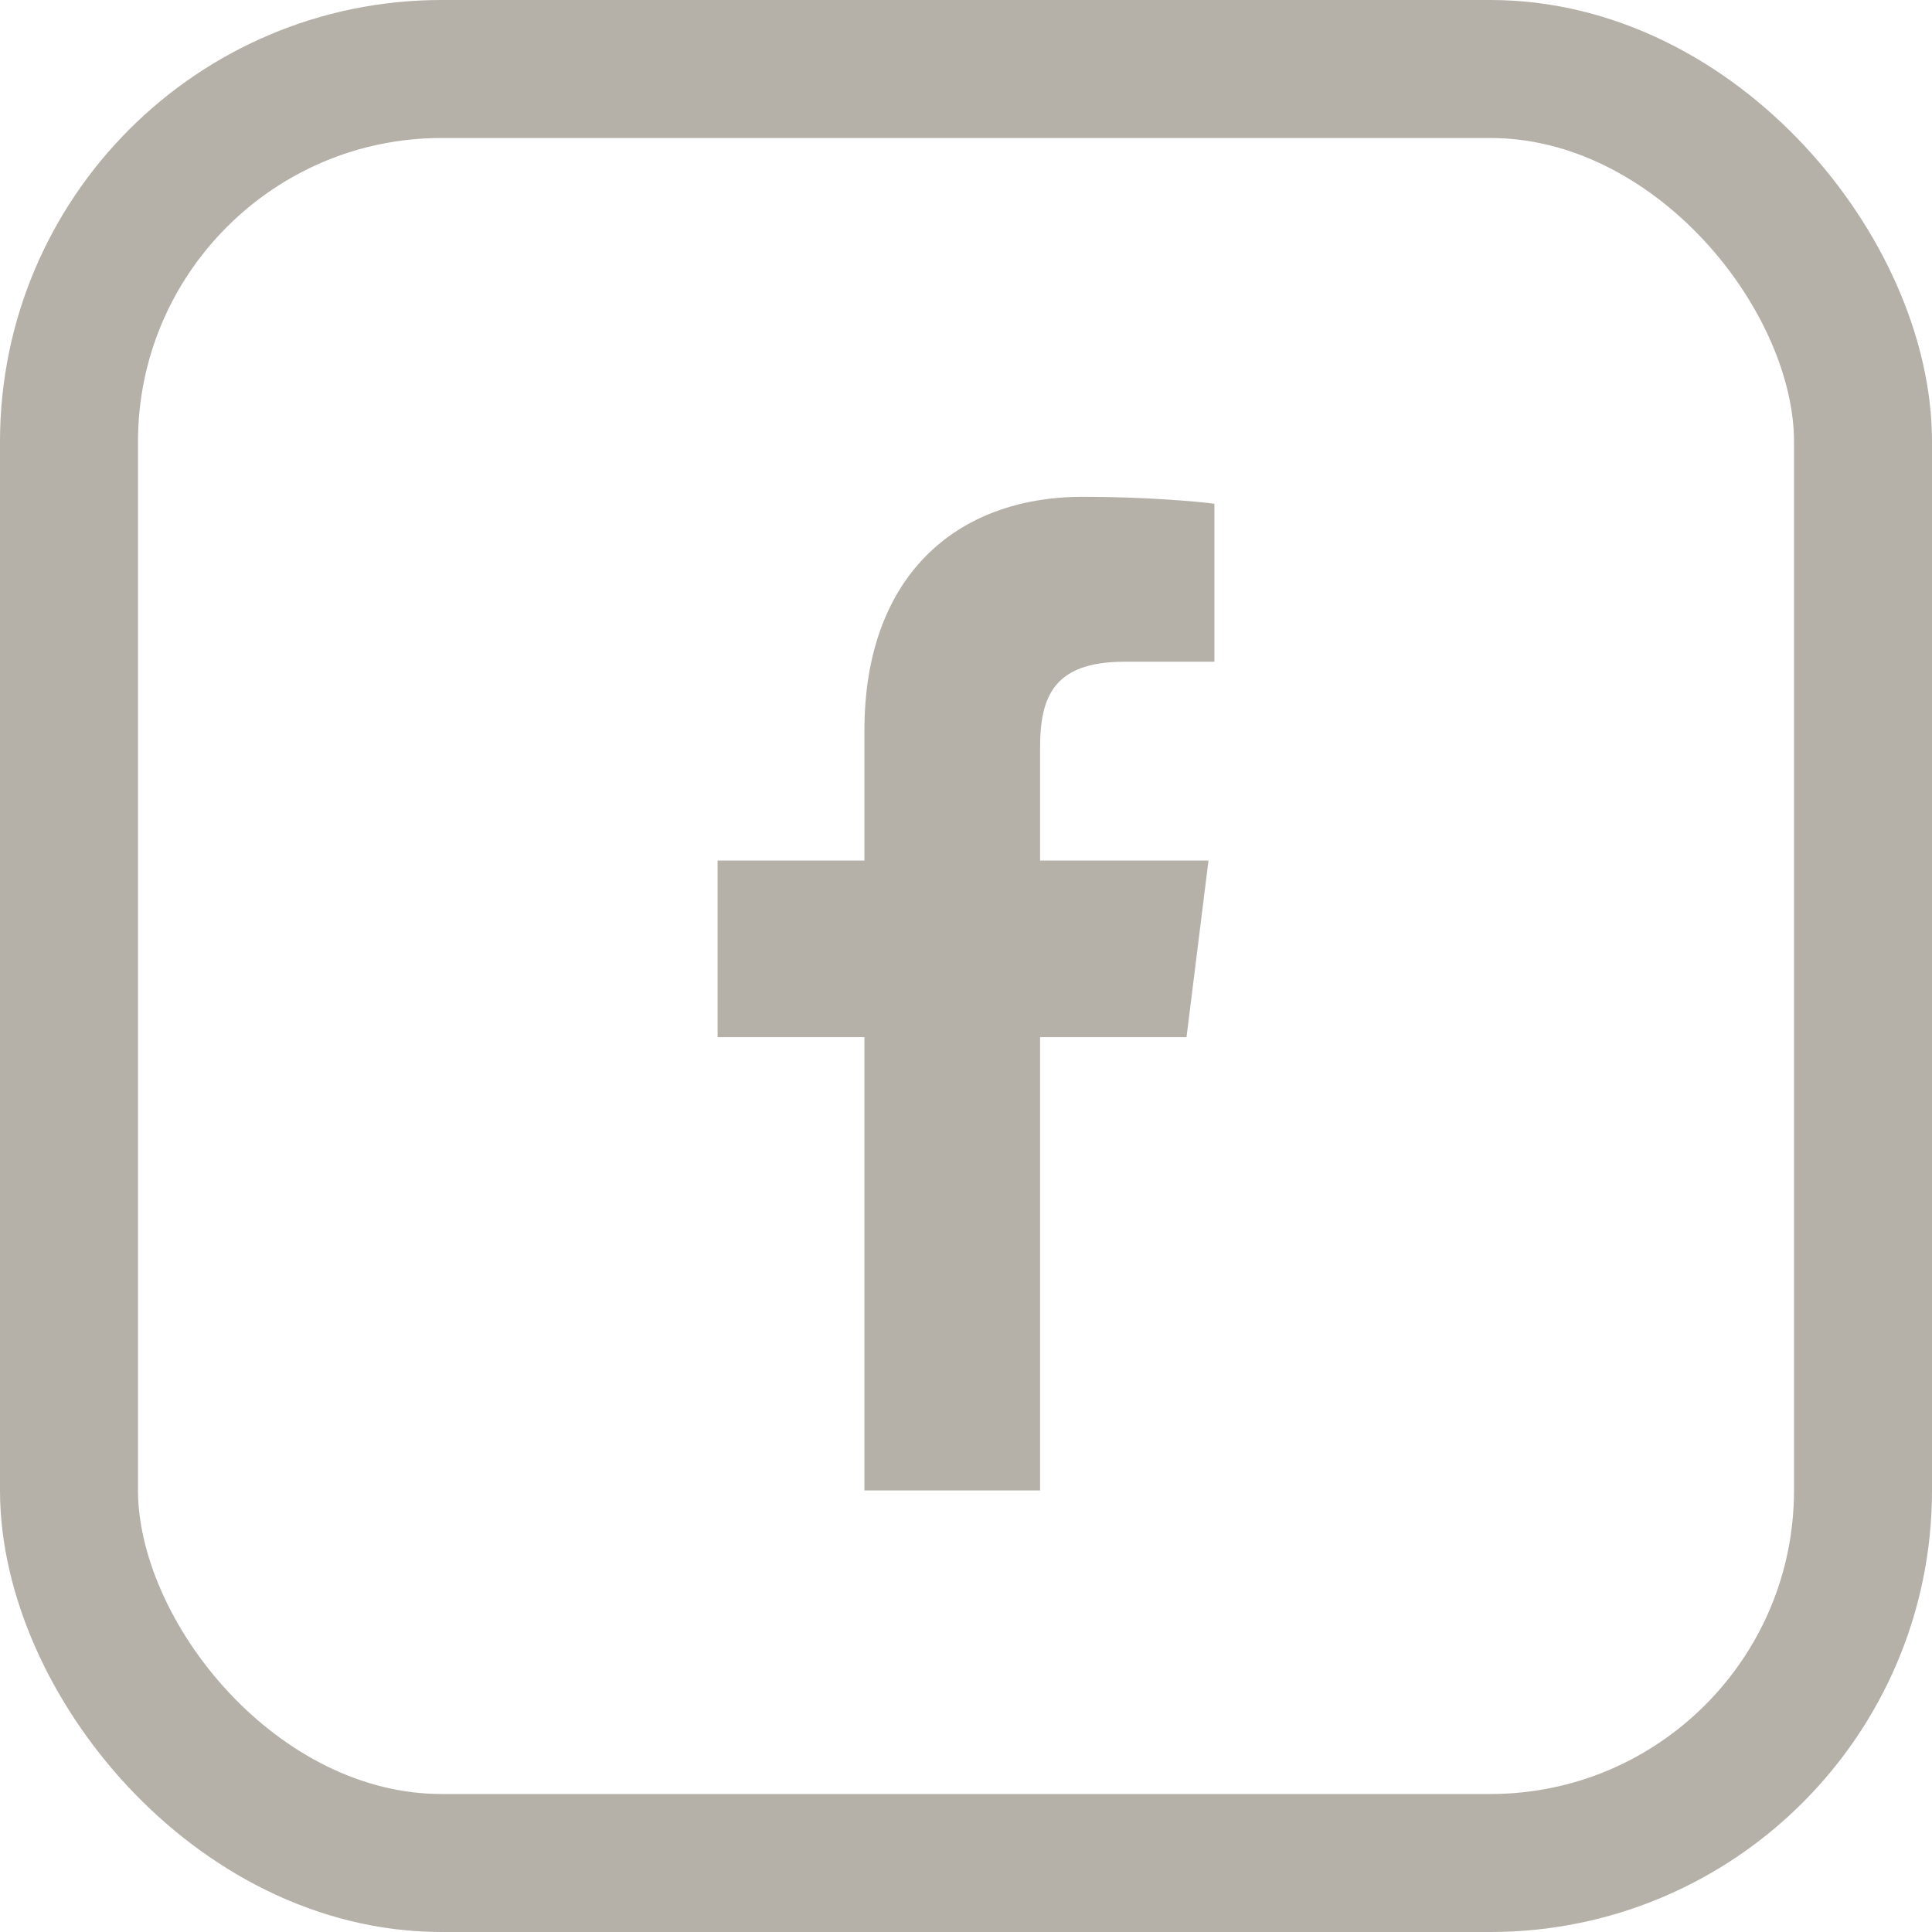
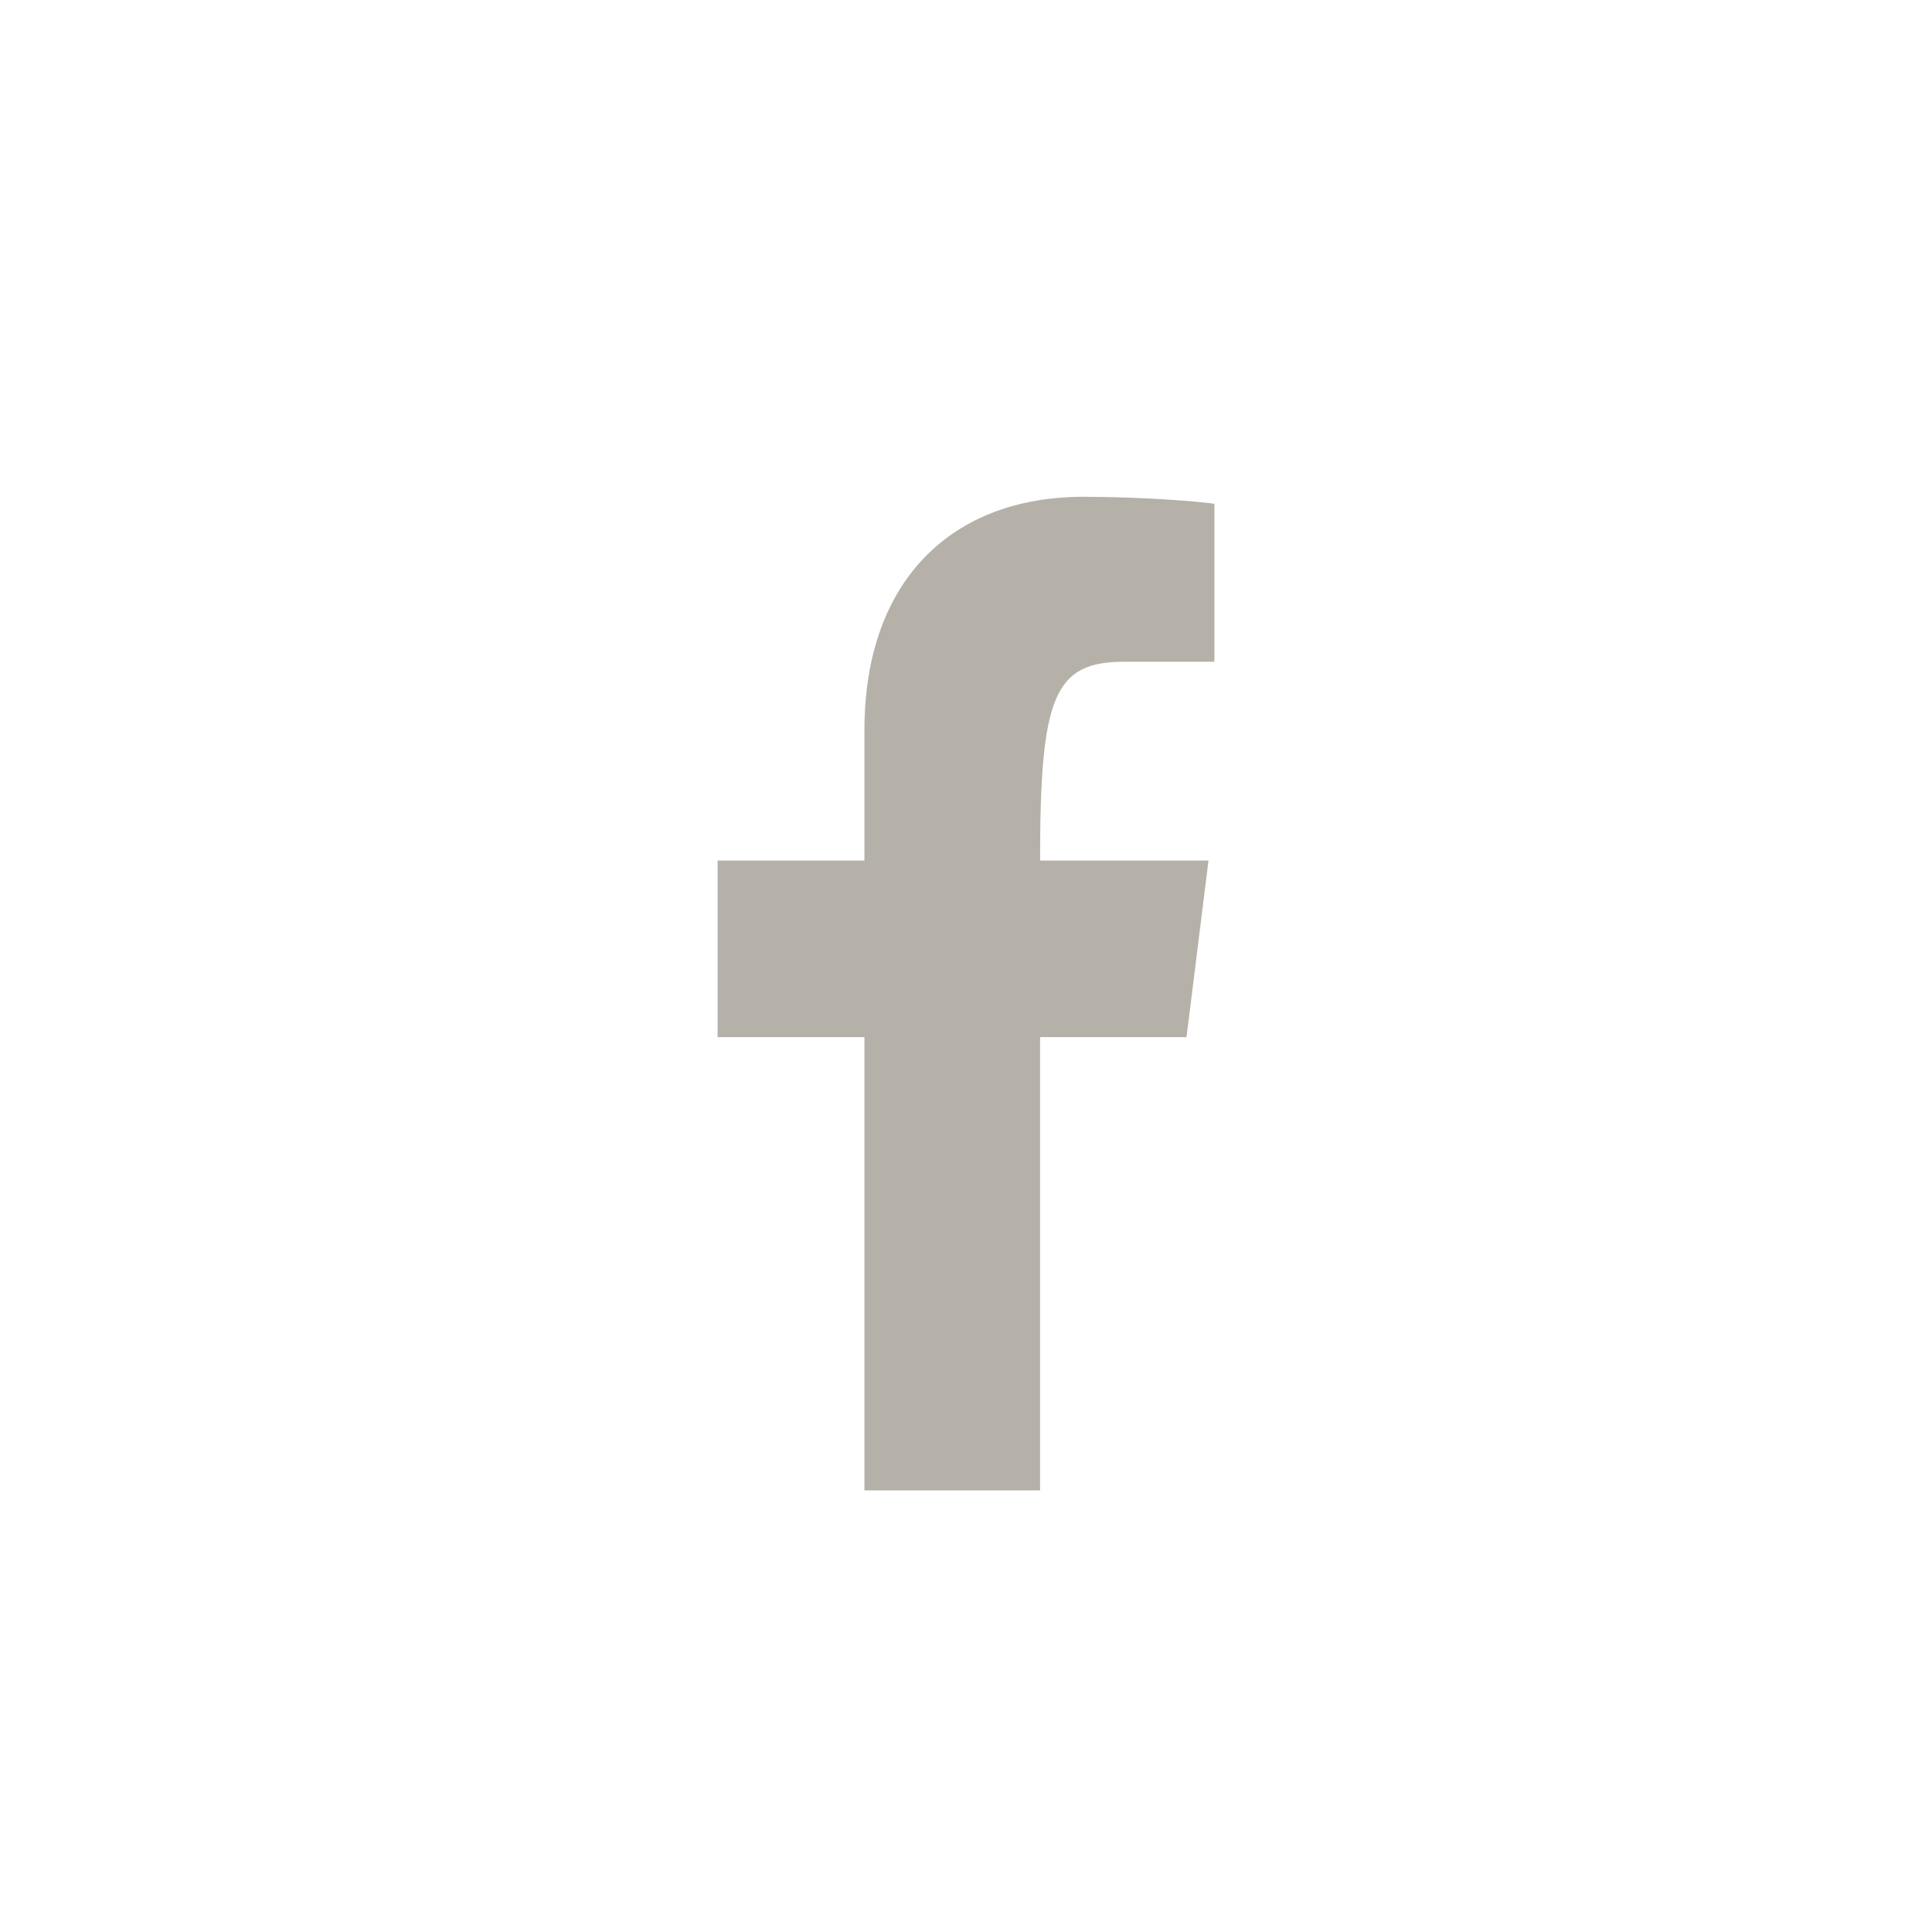
<svg xmlns="http://www.w3.org/2000/svg" width="35" height="35" viewBox="0 0 35 35" fill="none">
-   <rect x="1.25" y="1.25" width="32.5" height="32.5" rx="6.75" stroke="#B5B1A9" stroke-width="2.5" />
-   <path fill-rule="evenodd" clip-rule="evenodd" d="M15.66 27H18.842V18.789H21.495L21.893 15.589H18.842V13.546C18.842 12.62 19.09 11.988 20.369 11.988L22 11.988V9.126C21.718 9.087 20.75 9 19.623 9C17.27 9 15.66 10.491 15.66 13.229V15.589H13V18.789H15.66V27Z" fill="#B5B1A9" />
+   <path fill-rule="evenodd" clip-rule="evenodd" d="M15.66 27H18.842V18.789H21.495L21.893 15.589H18.842C18.842 12.62 19.09 11.988 20.369 11.988L22 11.988V9.126C21.718 9.087 20.75 9 19.623 9C17.27 9 15.66 10.491 15.66 13.229V15.589H13V18.789H15.66V27Z" fill="#B5B1A9" />
</svg>